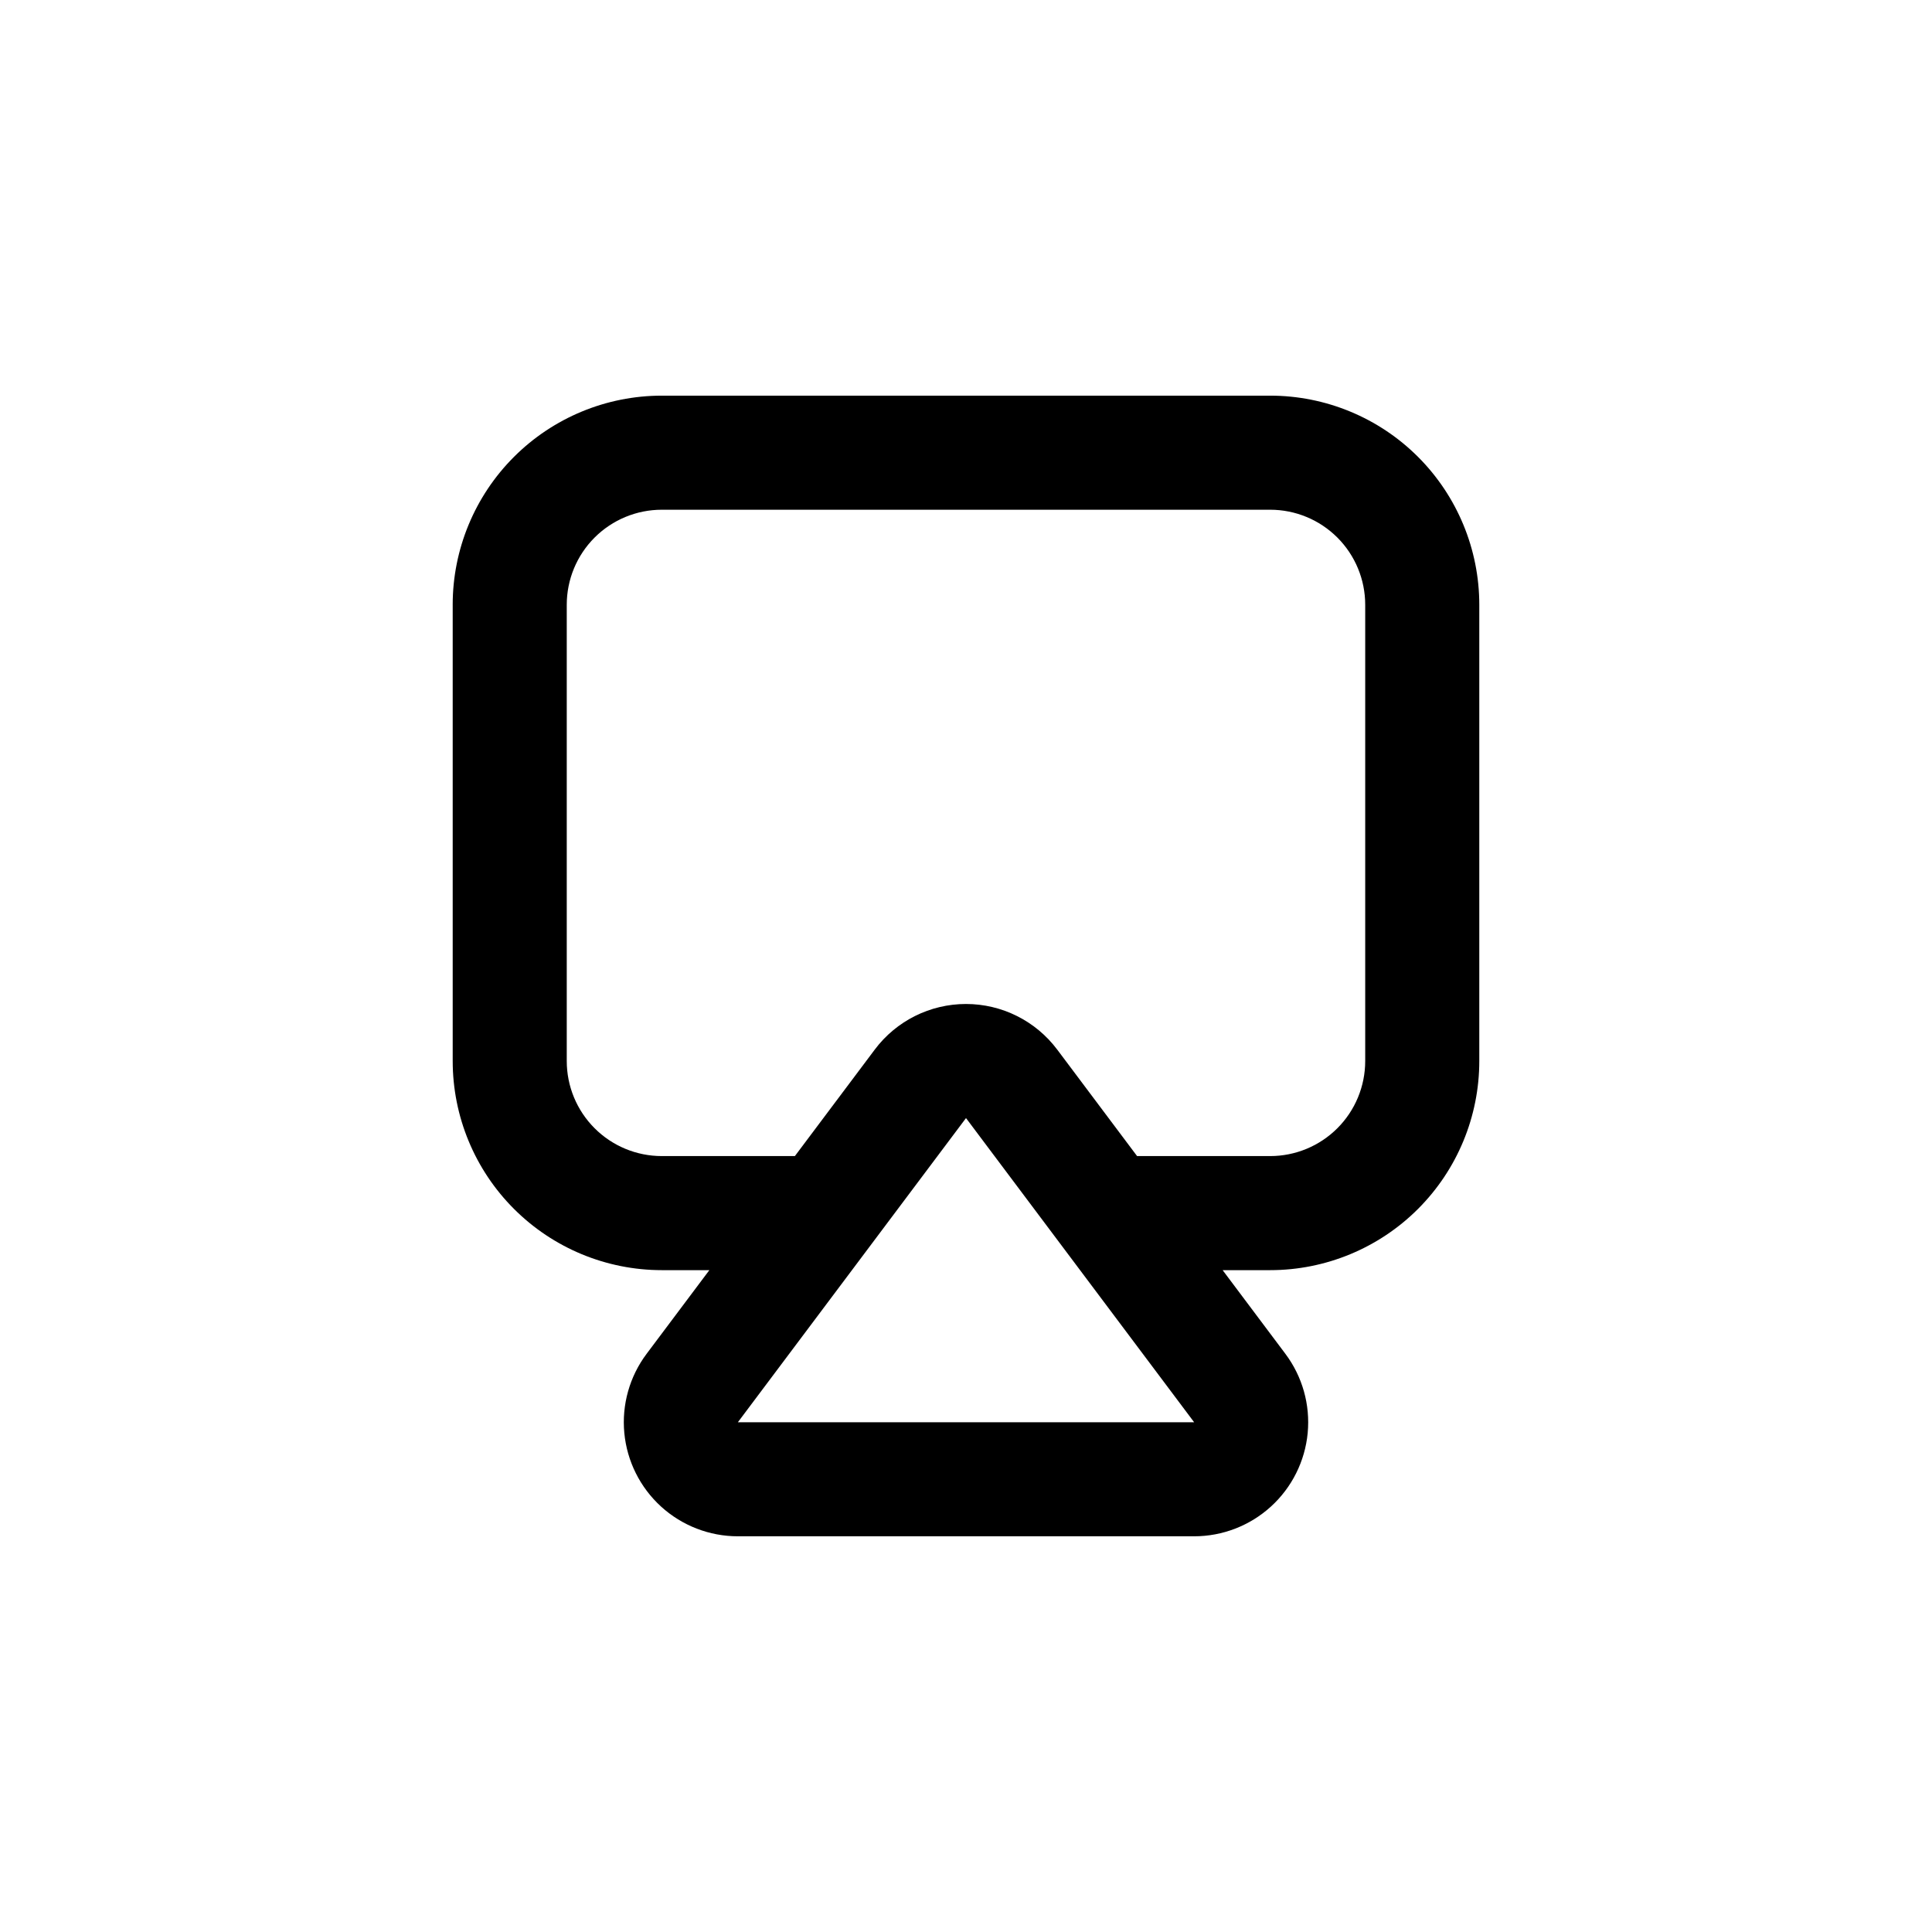
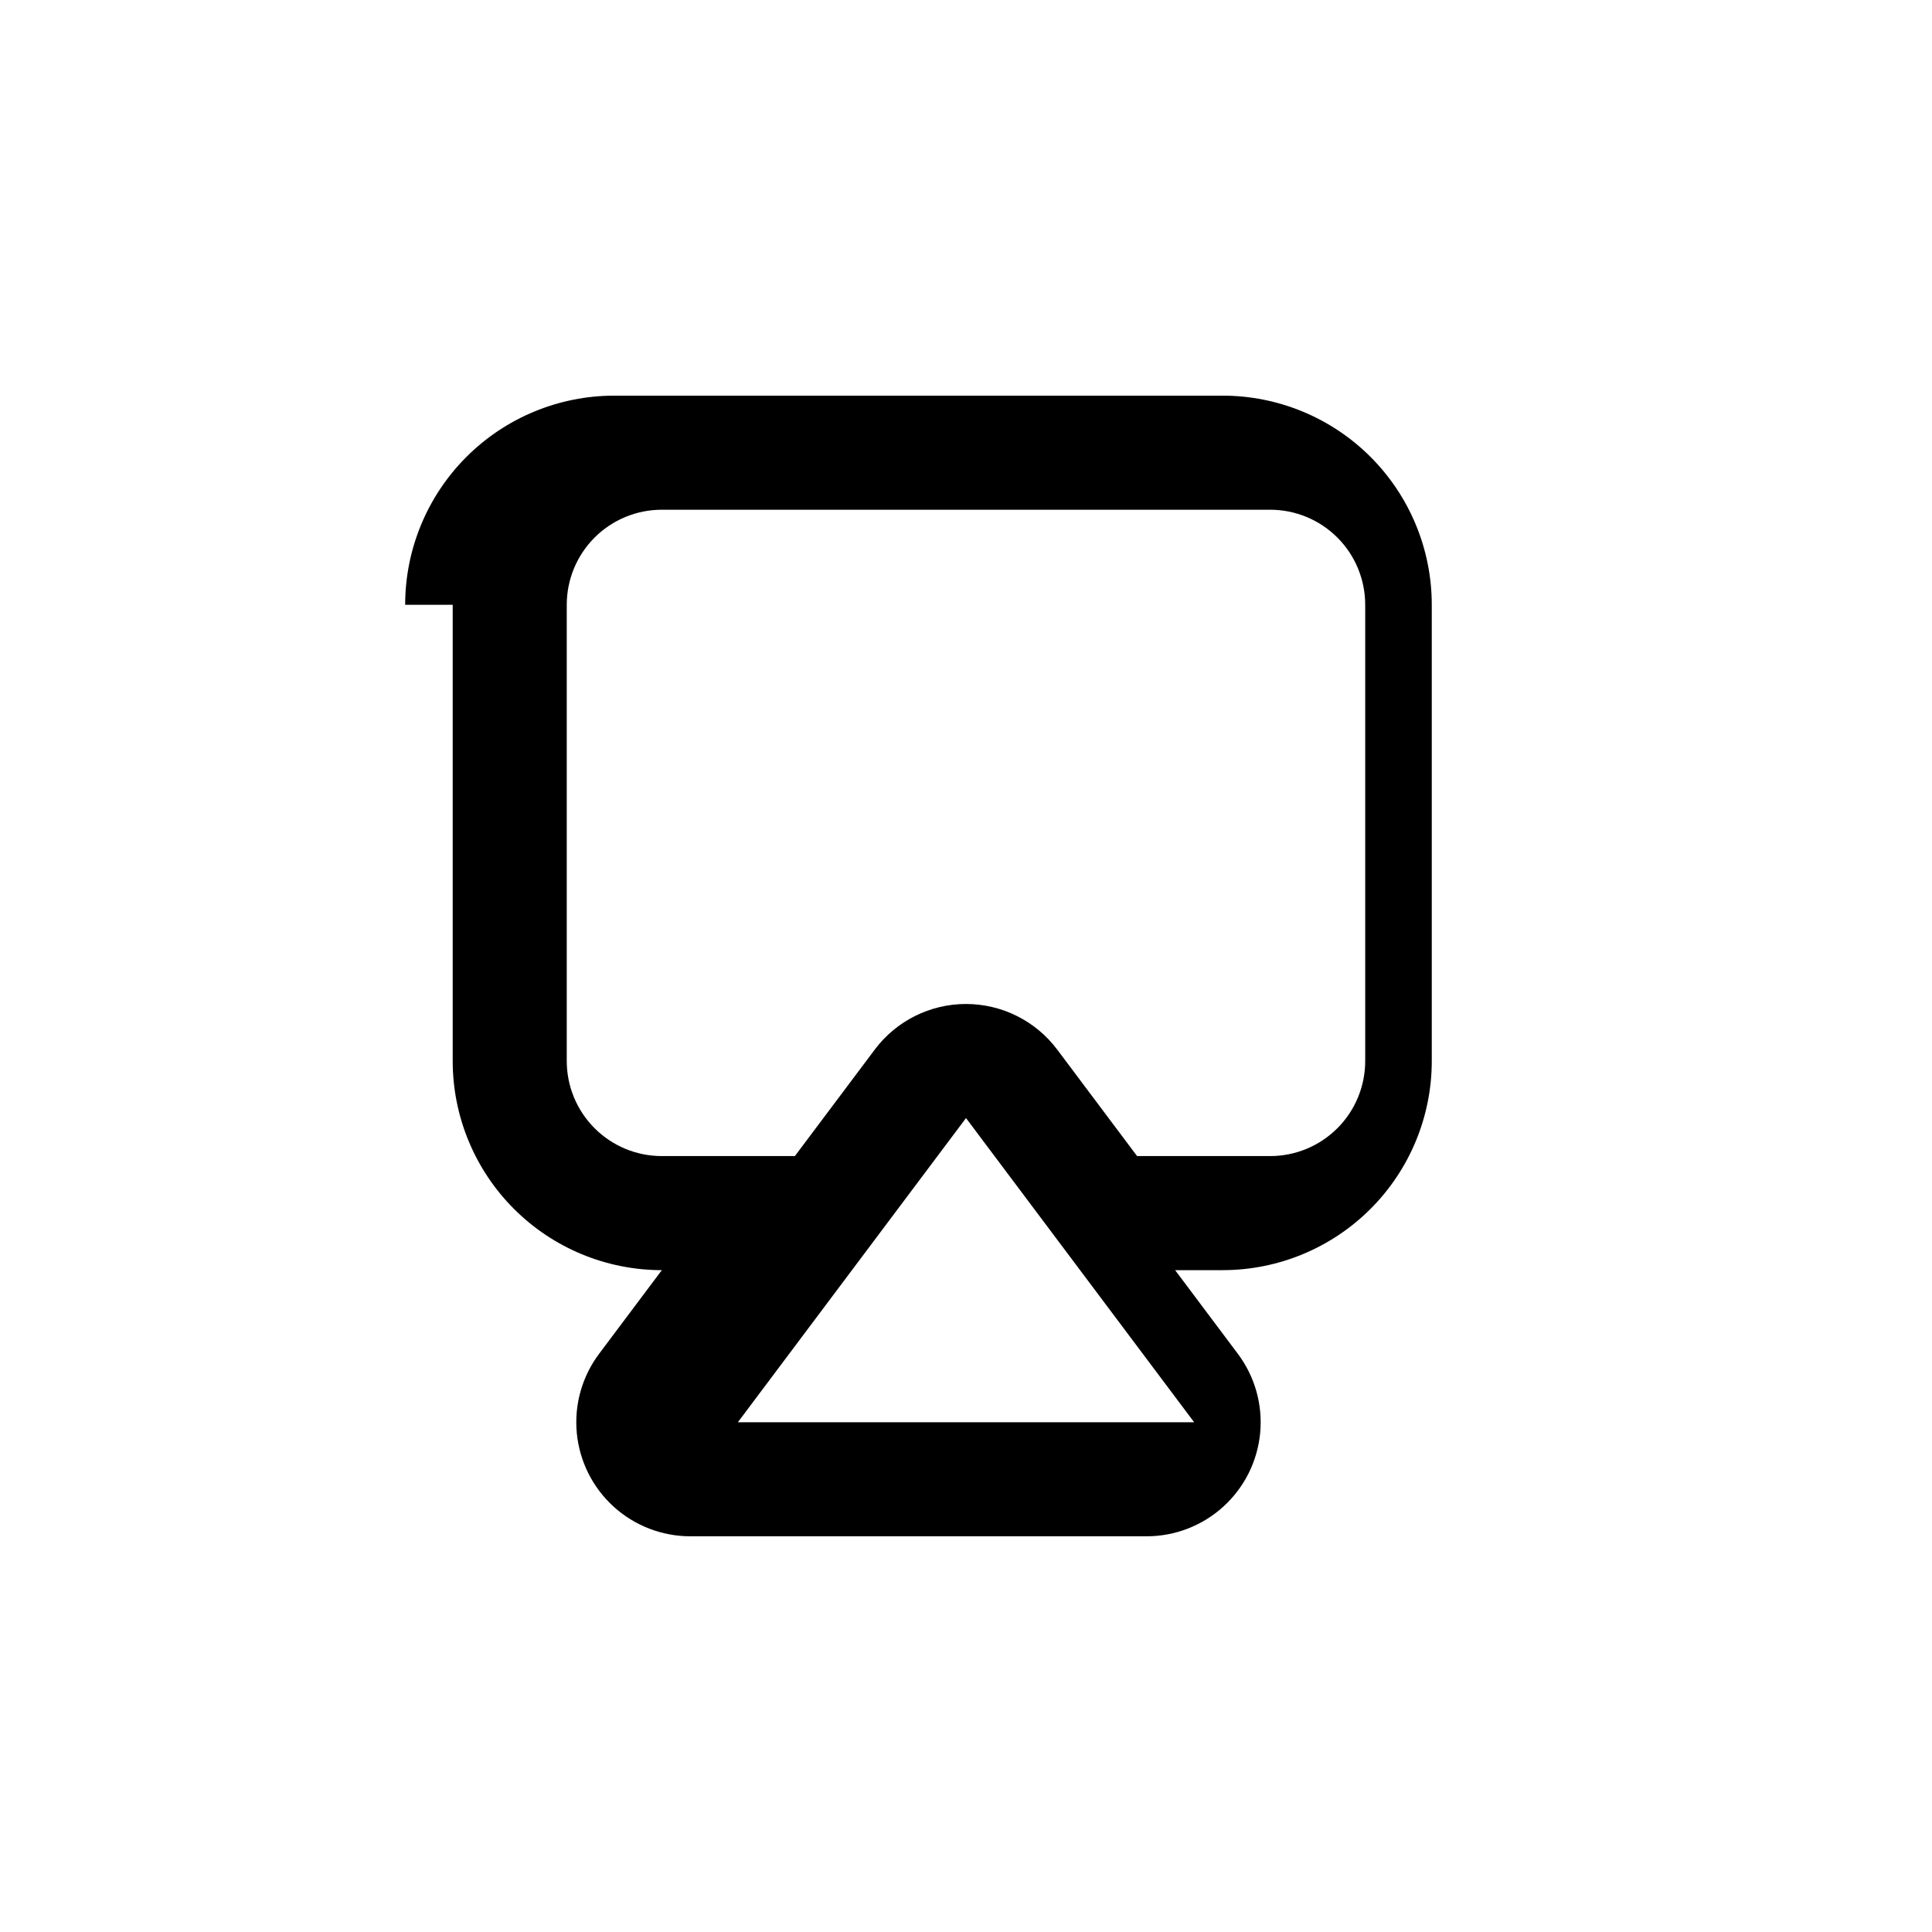
<svg xmlns="http://www.w3.org/2000/svg" fill="#000000" width="800px" height="800px" version="1.1" viewBox="144 144 512 512">
-   <path d="m263.97 304.27v120.91c0 14.699 5.84 28.797 16.234 39.188 10.391 10.395 24.488 16.234 39.188 16.234h12.594l-16.625 22.168c-4.516 6.016-6.621 13.5-5.91 20.992 0.711 7.488 4.188 14.441 9.75 19.504 5.566 5.062 12.82 7.867 20.344 7.867h120.91c7.519 0 14.773-2.805 20.34-7.867 5.562-5.062 9.043-12.016 9.754-19.504 0.707-7.492-1.398-14.977-5.914-20.992l-16.625-22.168h12.598c14.695 0 28.793-5.84 39.188-16.234 10.391-10.391 16.23-24.488 16.23-39.188v-120.91c0-14.695-5.84-28.793-16.23-39.188-10.395-10.391-24.492-16.23-39.188-16.23h-161.22c-14.699 0-28.797 5.84-39.188 16.23-10.395 10.395-16.234 24.492-16.234 39.188zm75.574 216.64 60.457-80.609 60.457 80.609zm166.25-216.64v120.91c0 6.684-2.652 13.09-7.375 17.812-4.727 4.727-11.133 7.379-17.812 7.379h-35.27l-21.16-28.215v0.004c-5.707-7.613-14.668-12.094-24.18-12.094-9.516 0-18.477 4.481-24.184 12.094l-21.16 28.211h-35.266c-6.684 0-13.09-2.652-17.812-7.379-4.727-4.723-7.379-11.129-7.379-17.812v-120.91c0-6.68 2.652-13.086 7.379-17.812 4.723-4.723 11.129-7.375 17.812-7.375h161.22c6.68 0 13.086 2.652 17.812 7.375 4.723 4.727 7.375 11.133 7.375 17.812z" />
+   <path d="m263.97 304.27v120.91c0 14.699 5.84 28.797 16.234 39.188 10.391 10.395 24.488 16.234 39.188 16.234l-16.625 22.168c-4.516 6.016-6.621 13.5-5.91 20.992 0.711 7.488 4.188 14.441 9.75 19.504 5.566 5.062 12.82 7.867 20.344 7.867h120.91c7.519 0 14.773-2.805 20.34-7.867 5.562-5.062 9.043-12.016 9.754-19.504 0.707-7.492-1.398-14.977-5.914-20.992l-16.625-22.168h12.598c14.695 0 28.793-5.84 39.188-16.234 10.391-10.391 16.23-24.488 16.23-39.188v-120.91c0-14.695-5.84-28.793-16.23-39.188-10.395-10.391-24.492-16.23-39.188-16.23h-161.22c-14.699 0-28.797 5.84-39.188 16.23-10.395 10.395-16.234 24.492-16.234 39.188zm75.574 216.64 60.457-80.609 60.457 80.609zm166.25-216.64v120.91c0 6.684-2.652 13.09-7.375 17.812-4.727 4.727-11.133 7.379-17.812 7.379h-35.27l-21.16-28.215v0.004c-5.707-7.613-14.668-12.094-24.18-12.094-9.516 0-18.477 4.481-24.184 12.094l-21.16 28.211h-35.266c-6.684 0-13.09-2.652-17.812-7.379-4.727-4.723-7.379-11.129-7.379-17.812v-120.91c0-6.68 2.652-13.086 7.379-17.812 4.723-4.723 11.129-7.375 17.812-7.375h161.22c6.68 0 13.086 2.652 17.812 7.375 4.723 4.727 7.375 11.133 7.375 17.812z" />
</svg>